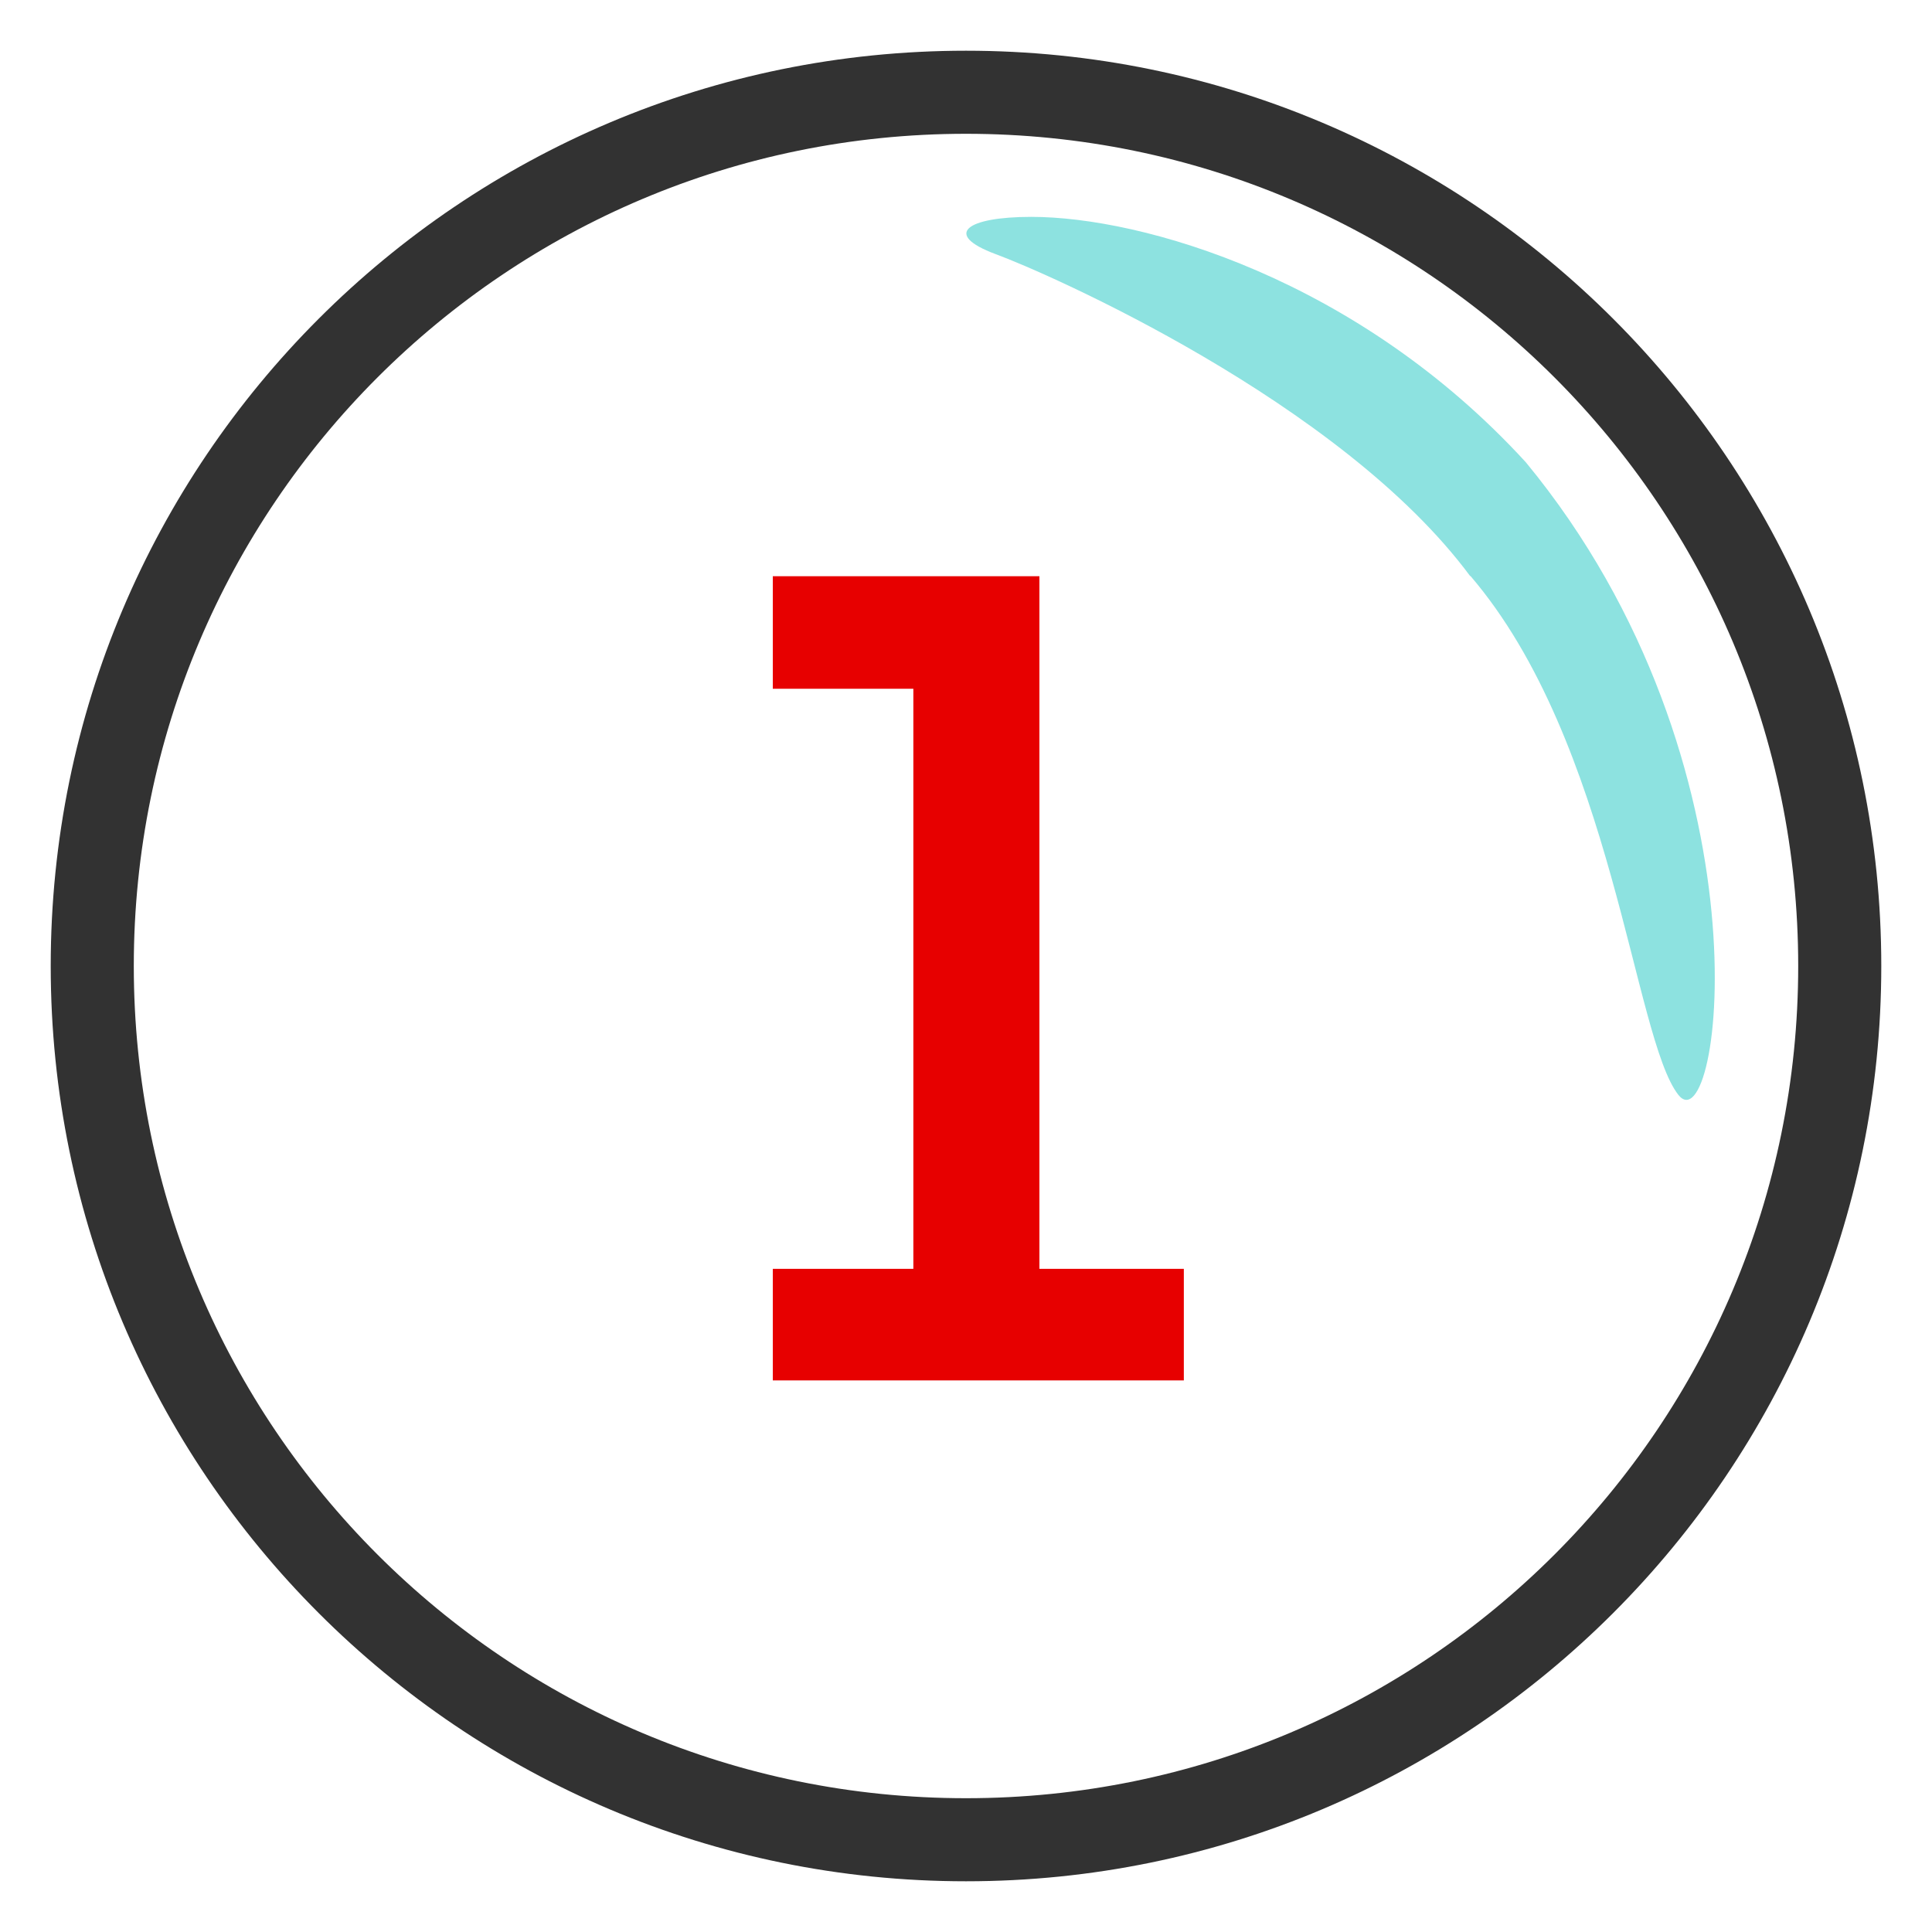
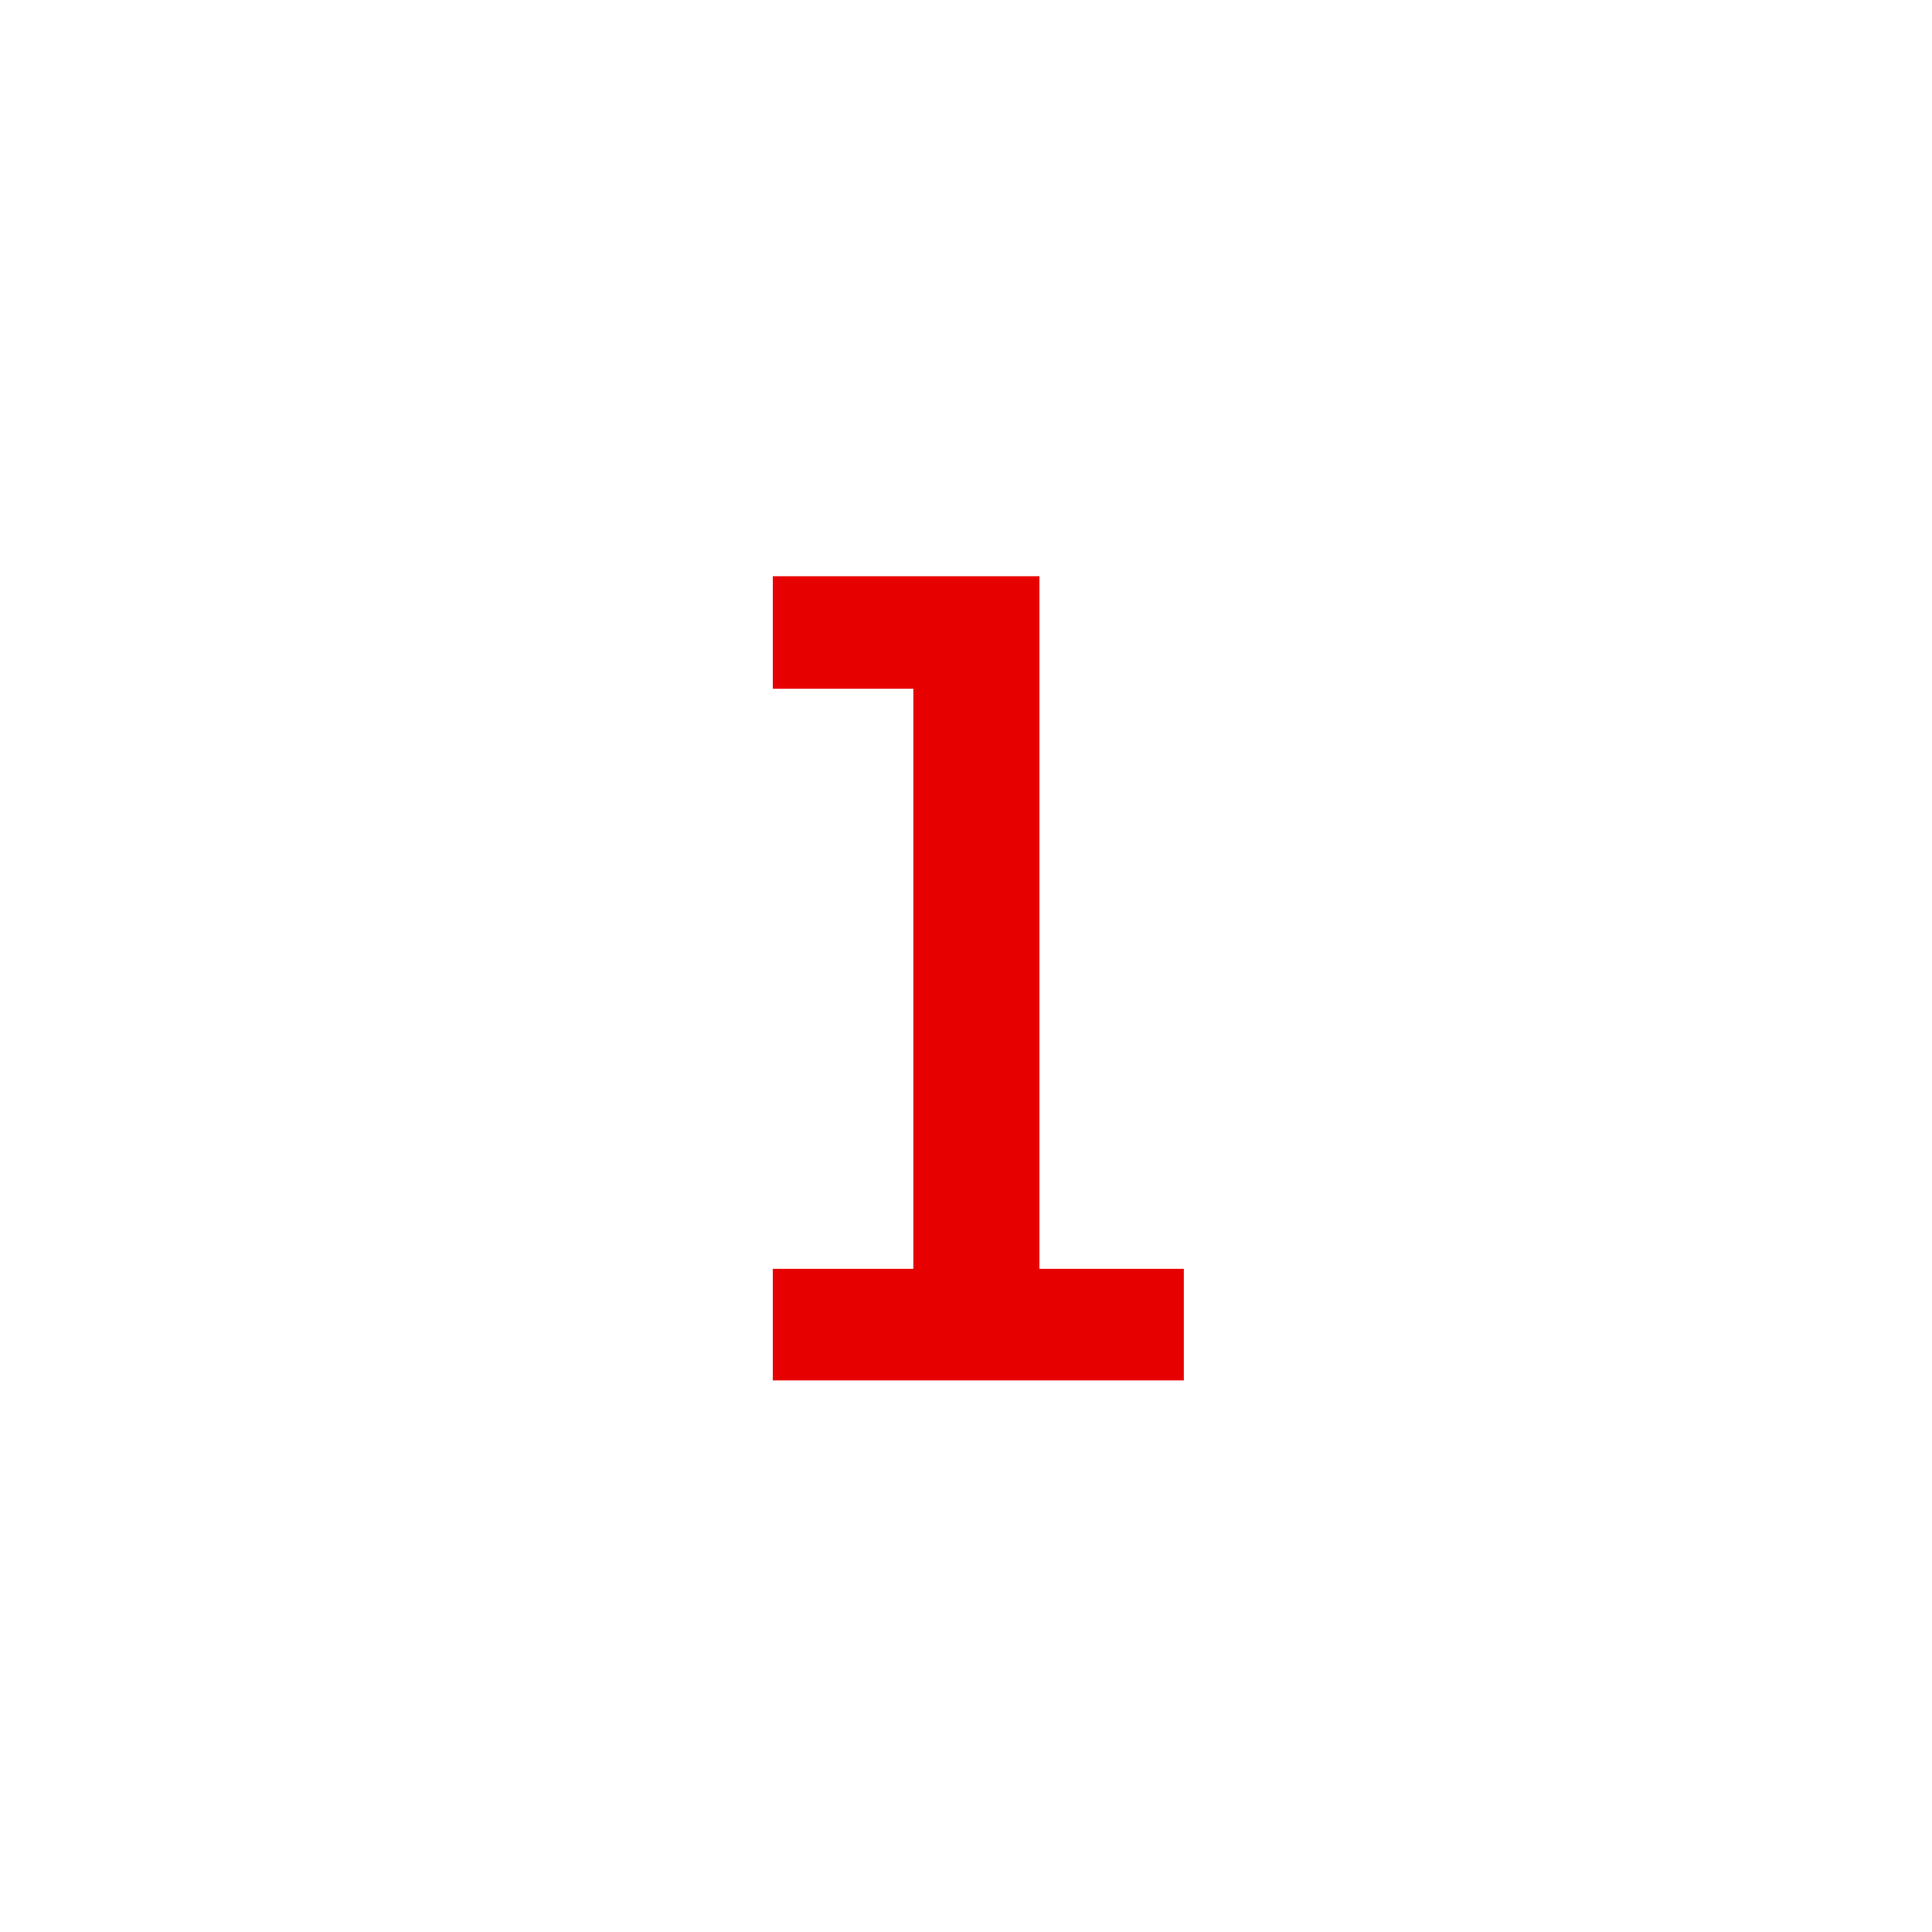
<svg xmlns="http://www.w3.org/2000/svg" id="Layer_1" data-name="Layer 1" viewBox="0 0 40 40">
  <defs>
    <style>
      .cls-1 {
        fill: #8de2e0;
      }

      .cls-1, .cls-2, .cls-3 {
        stroke-width: 0px;
      }

      .cls-1, .cls-3 {
        fill-rule: evenodd;
      }

      .cls-2 {
        fill: #e70000;
      }

      .cls-3 {
        fill: #323232;
      }
    </style>
  </defs>
  <path class="cls-2" d="M16,11.93h5.52v14.34h2.99v2.31h-8.51v-2.31h2.91v-12.01h-2.91v-2.33Z" />
  <g>
-     <path class="cls-3" d="M20,1.05C9.53,1.05,1.05,9.53,1.05,20s8.49,18.95,18.95,18.95,18.95-8.49,18.95-18.95S30.47,1.05,20,1.05ZM20,2.77c9.52,0,17.23,7.71,17.23,17.23s-7.71,17.23-17.23,17.23S2.77,29.52,2.77,20,10.48,2.77,20,2.77Z" />
-     <path class="cls-1" d="M30.44,11.92c2.96,3.45,3.38,9.57,4.31,10.75.87,1.09,2.01-6.83-3.16-13.1-3.48-3.8-7.94-5.08-10.24-5.08-1.34,0-1.84.36-.74.77,1.04.38,7.15,3.05,9.83,6.67Z" />
-   </g>
+     </g>
</svg>